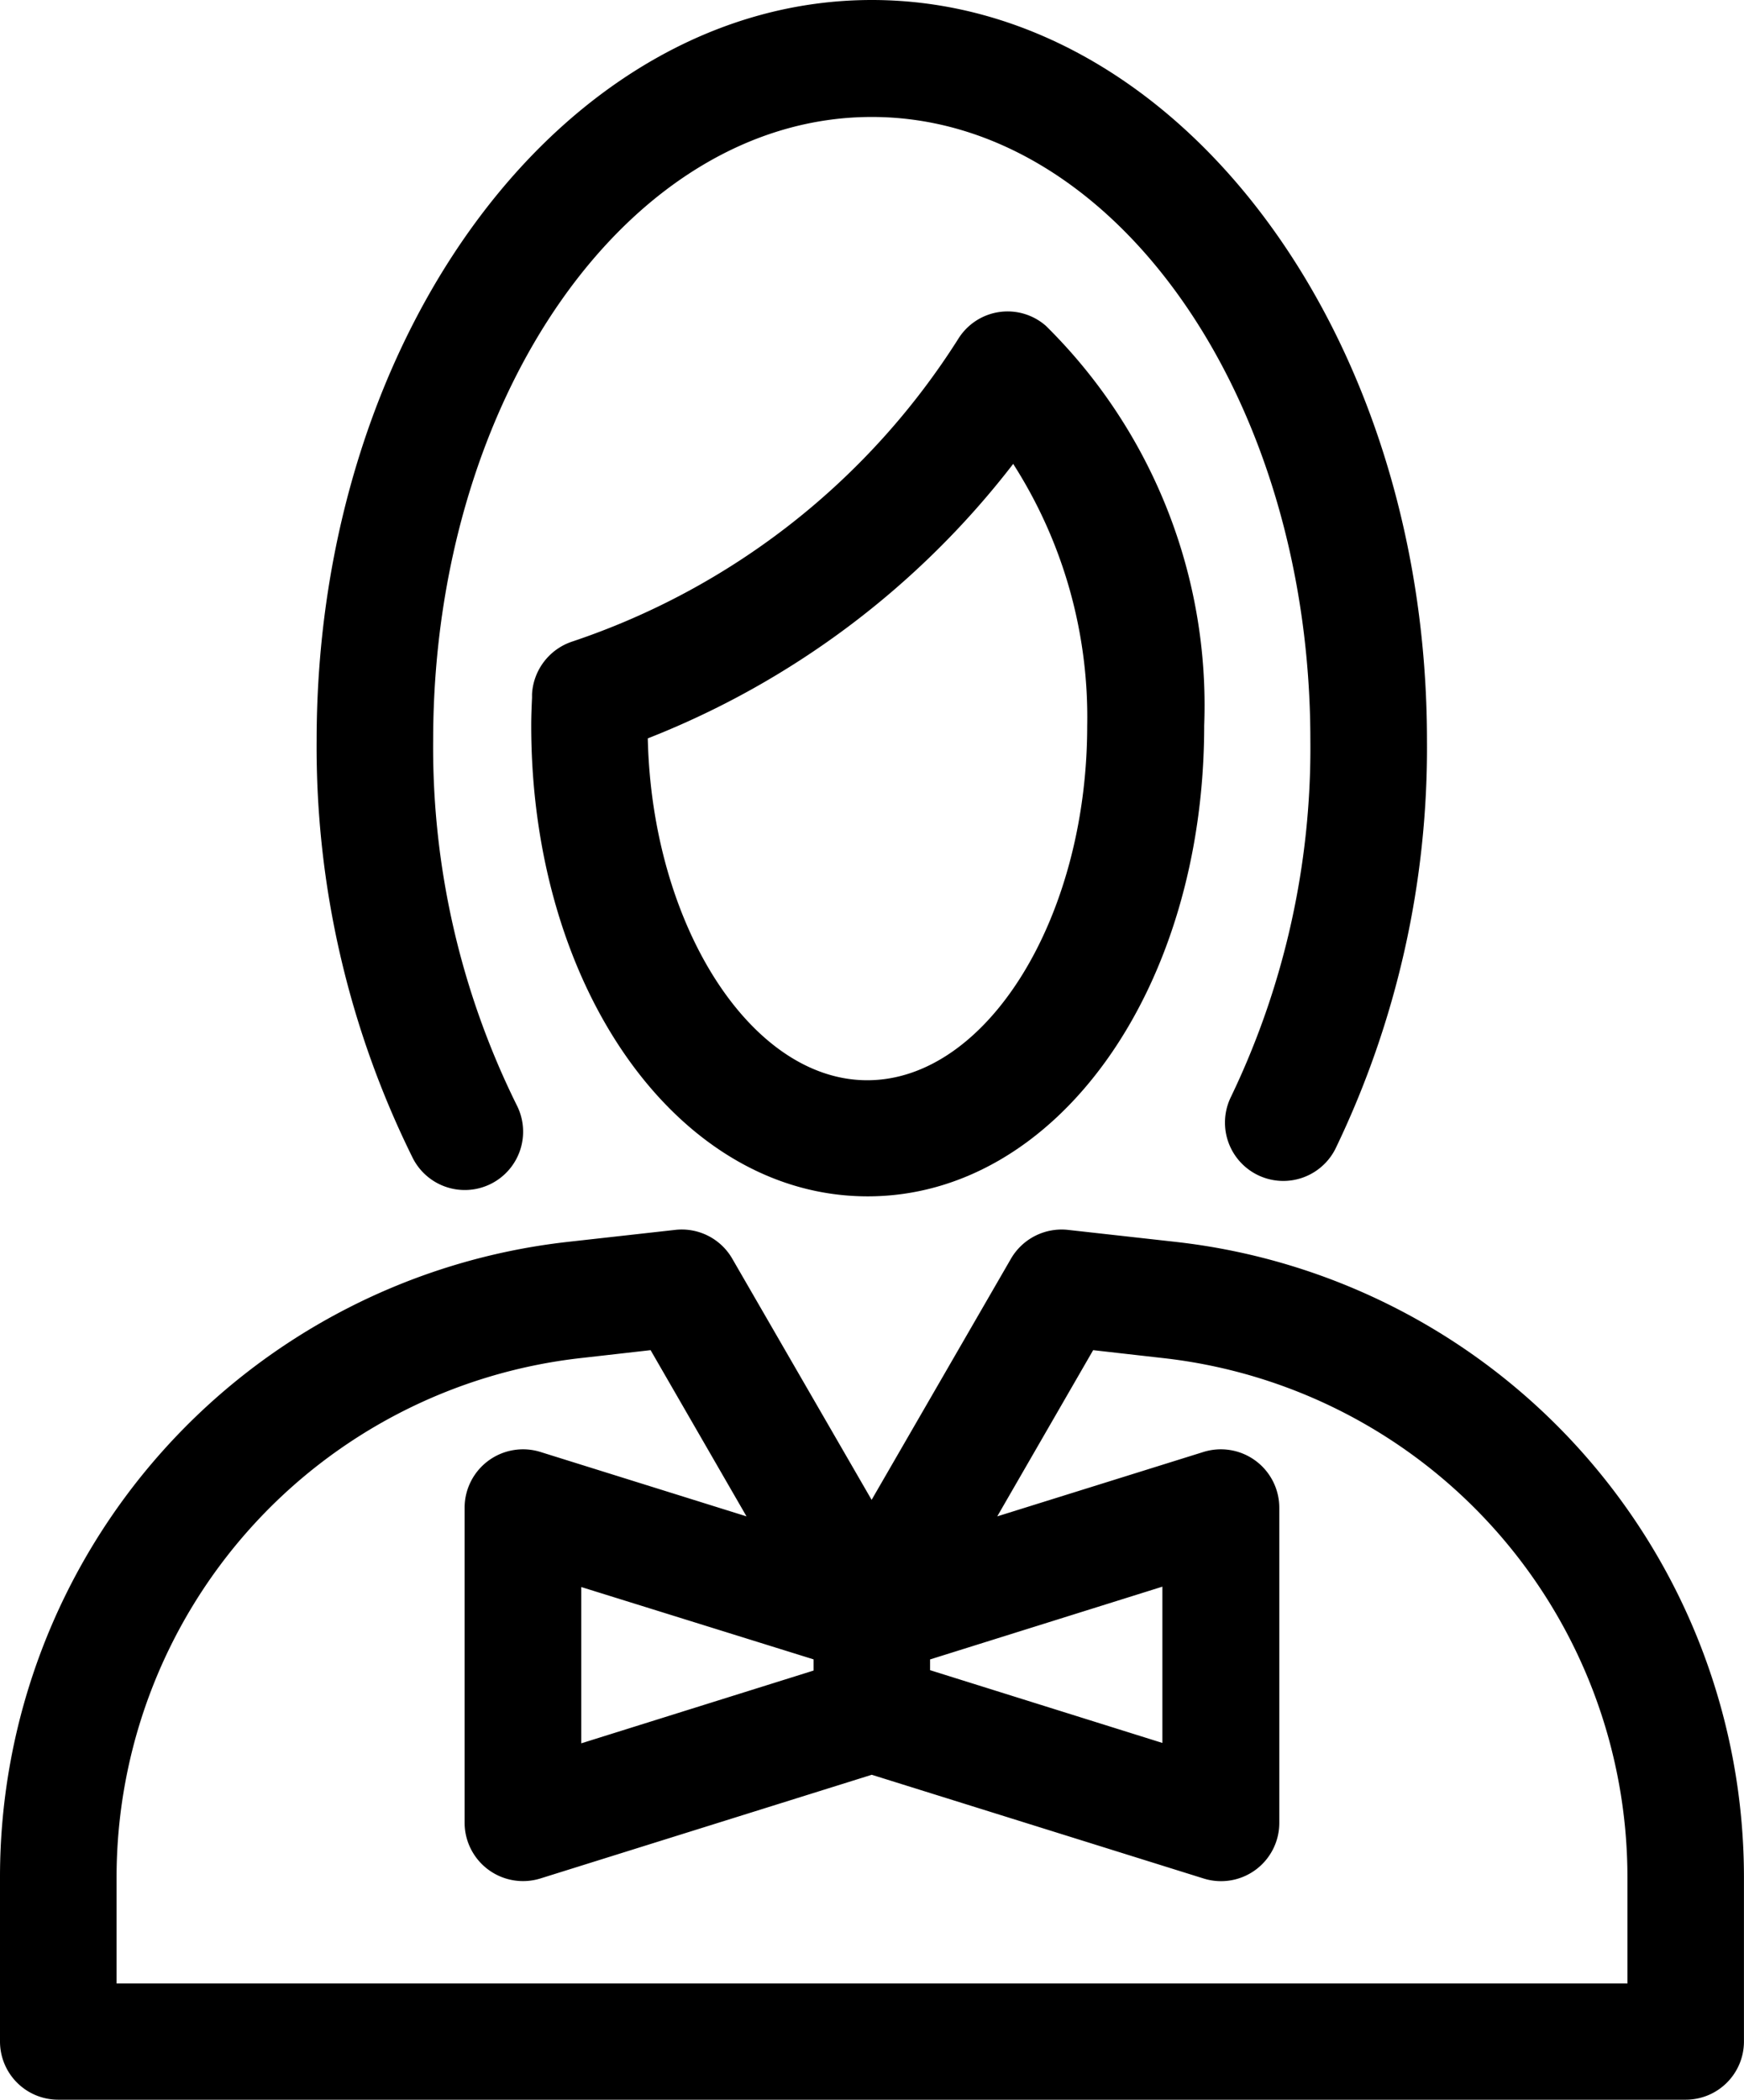
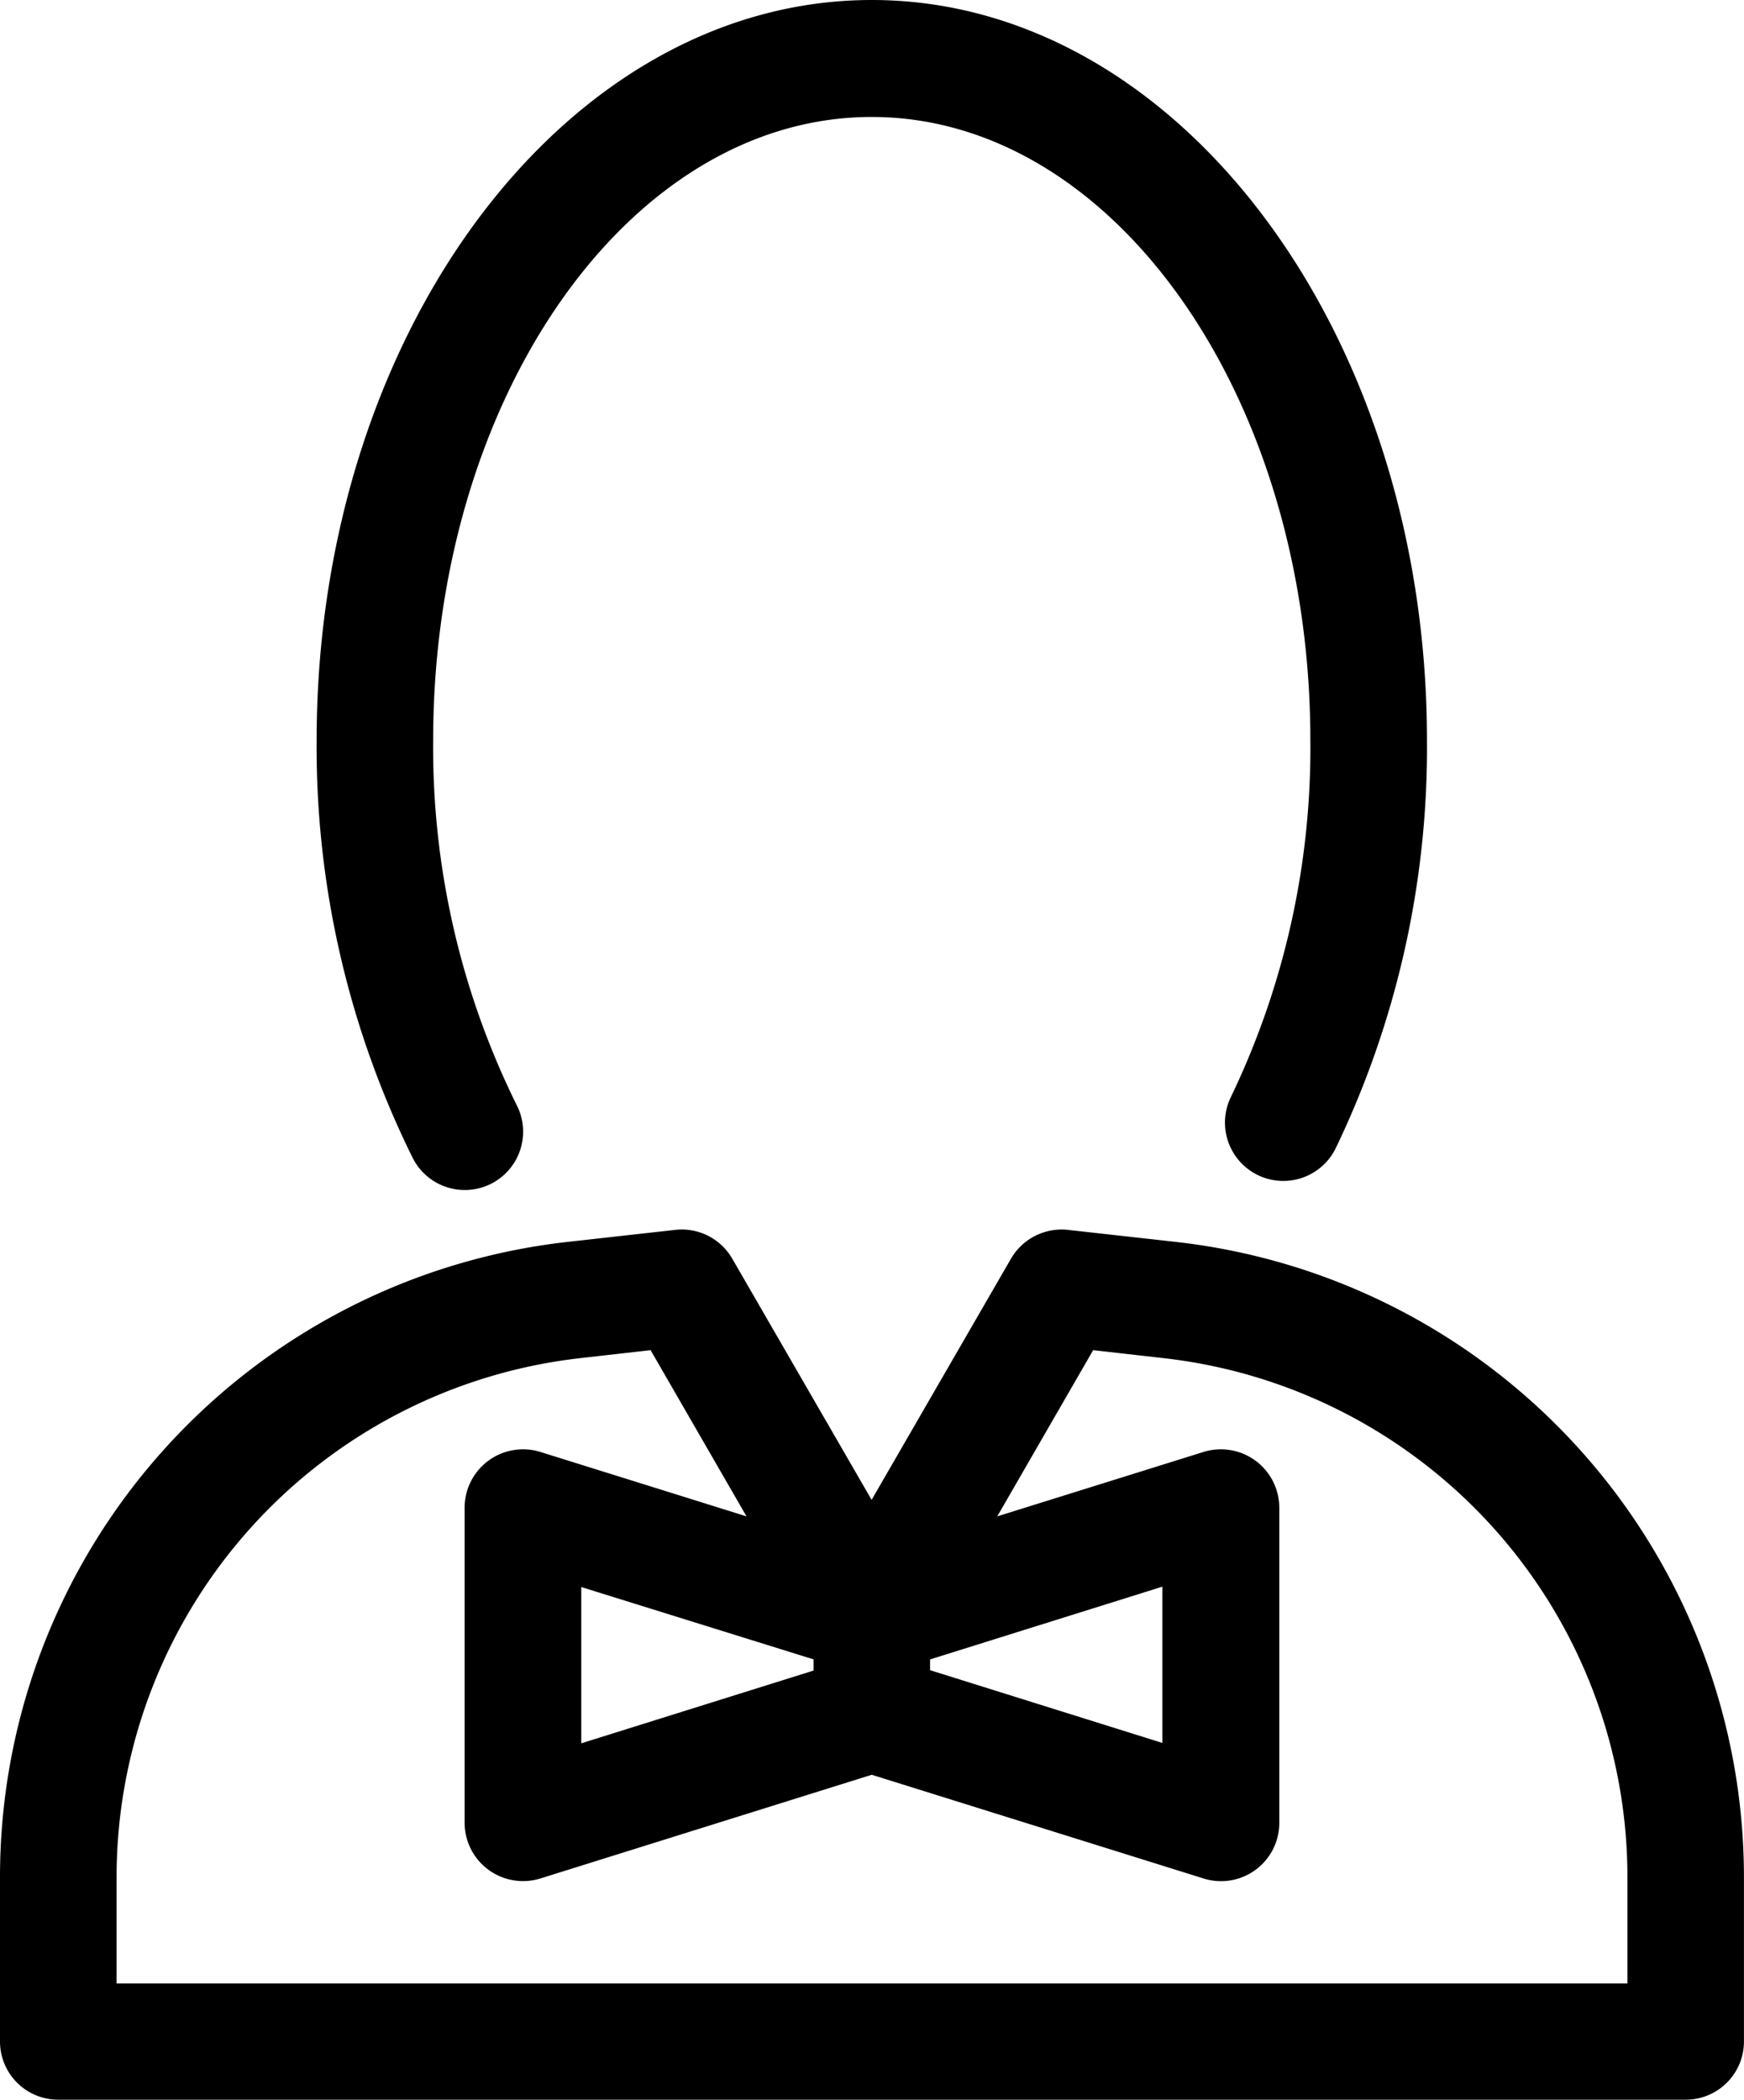
<svg xmlns="http://www.w3.org/2000/svg" width="36.55" height="44" viewBox="0 0 36.55 44">
  <g id="butler" transform="translate(-45.1 -2)">
    <path id="Path_6058" data-name="Path 6058" d="M123.718,26.274a1.222,1.222,0,0,0,2.174-1.118,16.89,16.89,0,0,1-1.75-7.641c0-7.208,4.124-13.064,9.192-13.064s9.192,5.865,9.192,13.064a16.874,16.874,0,0,1-1.663,7.468,1.222,1.222,0,0,0,2.192,1.083,19.351,19.351,0,0,0,1.915-8.551C144.969,8.957,139.745,2,133.335,2S121.7,8.957,121.7,17.516A19.386,19.386,0,0,0,123.718,26.274Z" transform="translate(-69.964)" />
    <path id="Path_6059" data-name="Path 6059" d="M69.738,299.676l-2.252-.251a1.228,1.228,0,0,0-1.2.606l-2.919,5.051-2.919-5.051a1.221,1.221,0,0,0-1.2-.606L57,299.676a13.392,13.392,0,0,0-11.9,13.315v3.439a1.22,1.22,0,0,0,1.221,1.222H80.428a1.22,1.22,0,0,0,1.221-1.222v-3.439a13.4,13.4,0,0,0-11.912-13.315Zm-5.146,8.75,4.869-1.525v3.275l-4.869-1.525ZM79.2,315.217H47.543V313a10.953,10.953,0,0,1,9.737-10.89l1.455-.165,2.01,3.483-4.323-1.351a1.225,1.225,0,0,0-1.585,1.17v6.6a1.225,1.225,0,0,0,1.585,1.17l6.948-2.174,6.956,2.174a1.221,1.221,0,0,0,1.585-1.17v-6.6a1.225,1.225,0,0,0-1.585-1.17L66,305.428l2.01-3.483,1.455.165A10.947,10.947,0,0,1,79.207,313v2.218Zm-17.049-6.792v.234l-4.869,1.525v-3.275Z" transform="translate(0 -271.652)" />
-     <path id="Path_6060" data-name="Path 6060" d="M184.386,77.631a1.217,1.217,0,0,0-1.837.277,15.341,15.341,0,0,1-8.091,6.341,1.231,1.231,0,0,0-.84,1.1v.078c-.009.191-.017.39-.017.58,0,5.536,3.1,9.867,7.052,9.867s7.052-4.332,7.052-9.867A11.172,11.172,0,0,0,184.386,77.631Zm-3.742,15.81c-2.443,0-4.513-3.257-4.6-7.164a17.939,17.939,0,0,0,7.658-5.752,9.839,9.839,0,0,1,1.551,5.492C185.252,90.045,183.147,93.441,180.643,93.441Z" transform="translate(-117.368 -68.804)" />
  </g>
</svg>